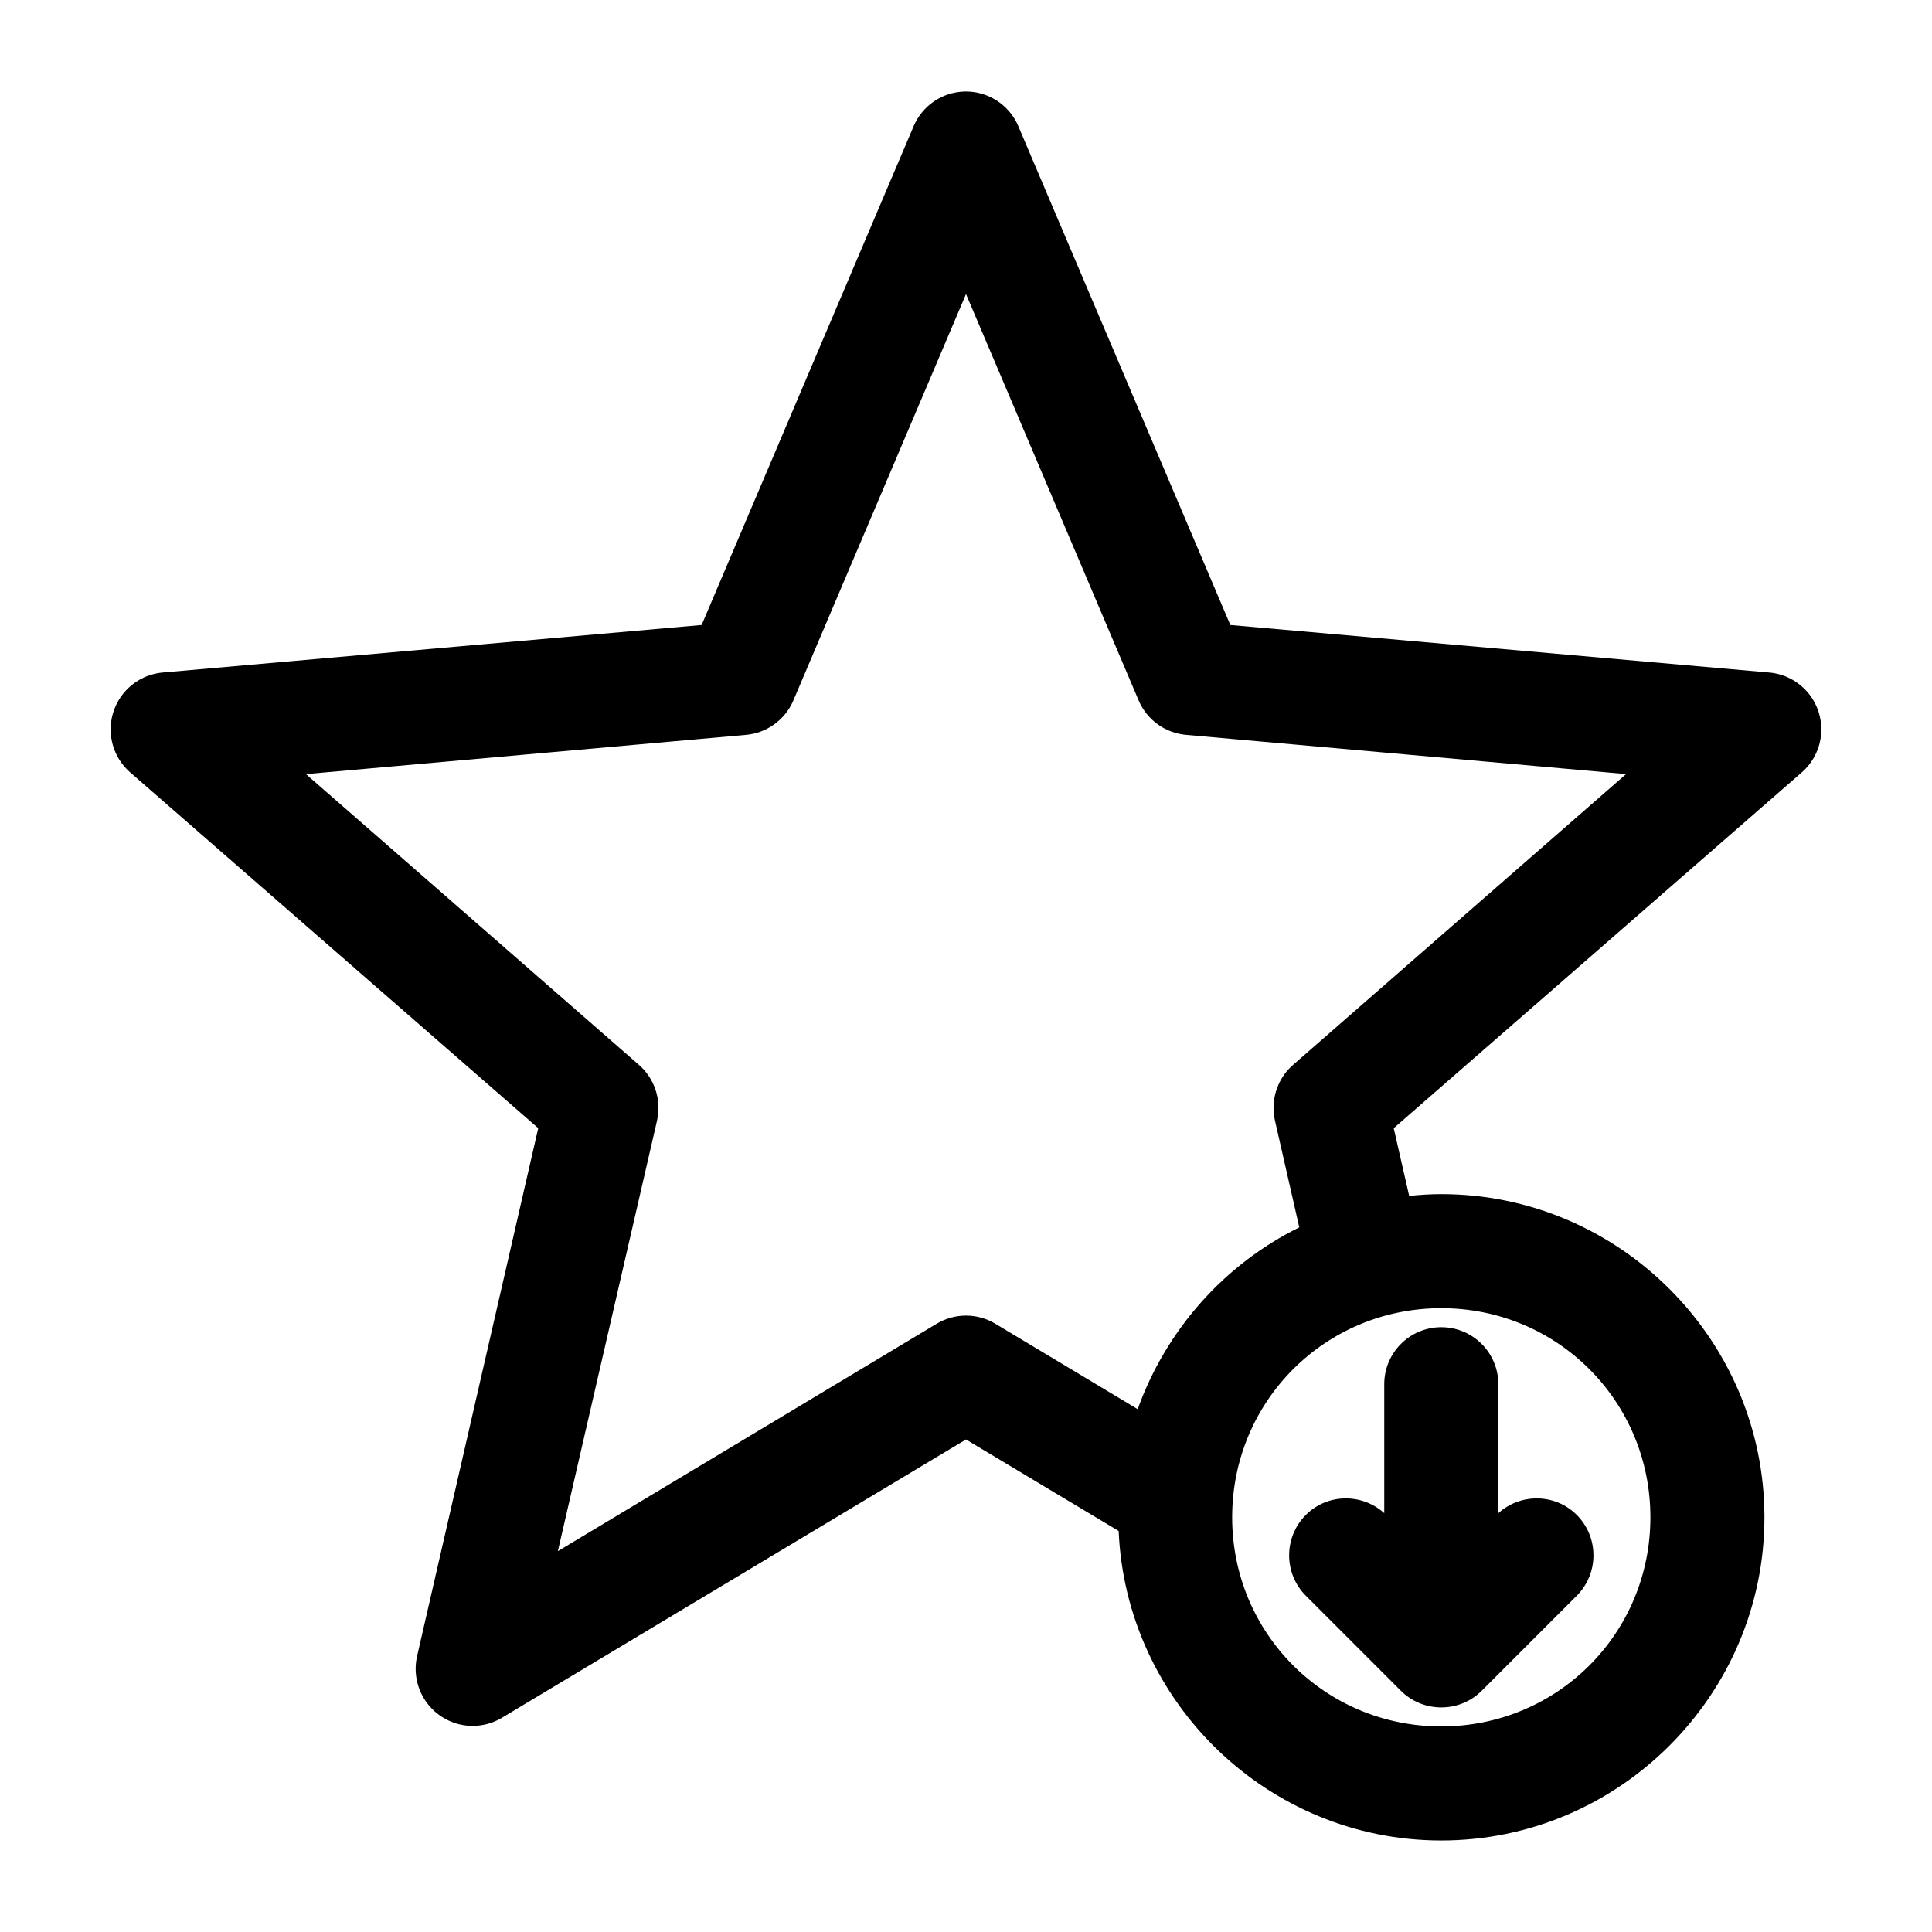
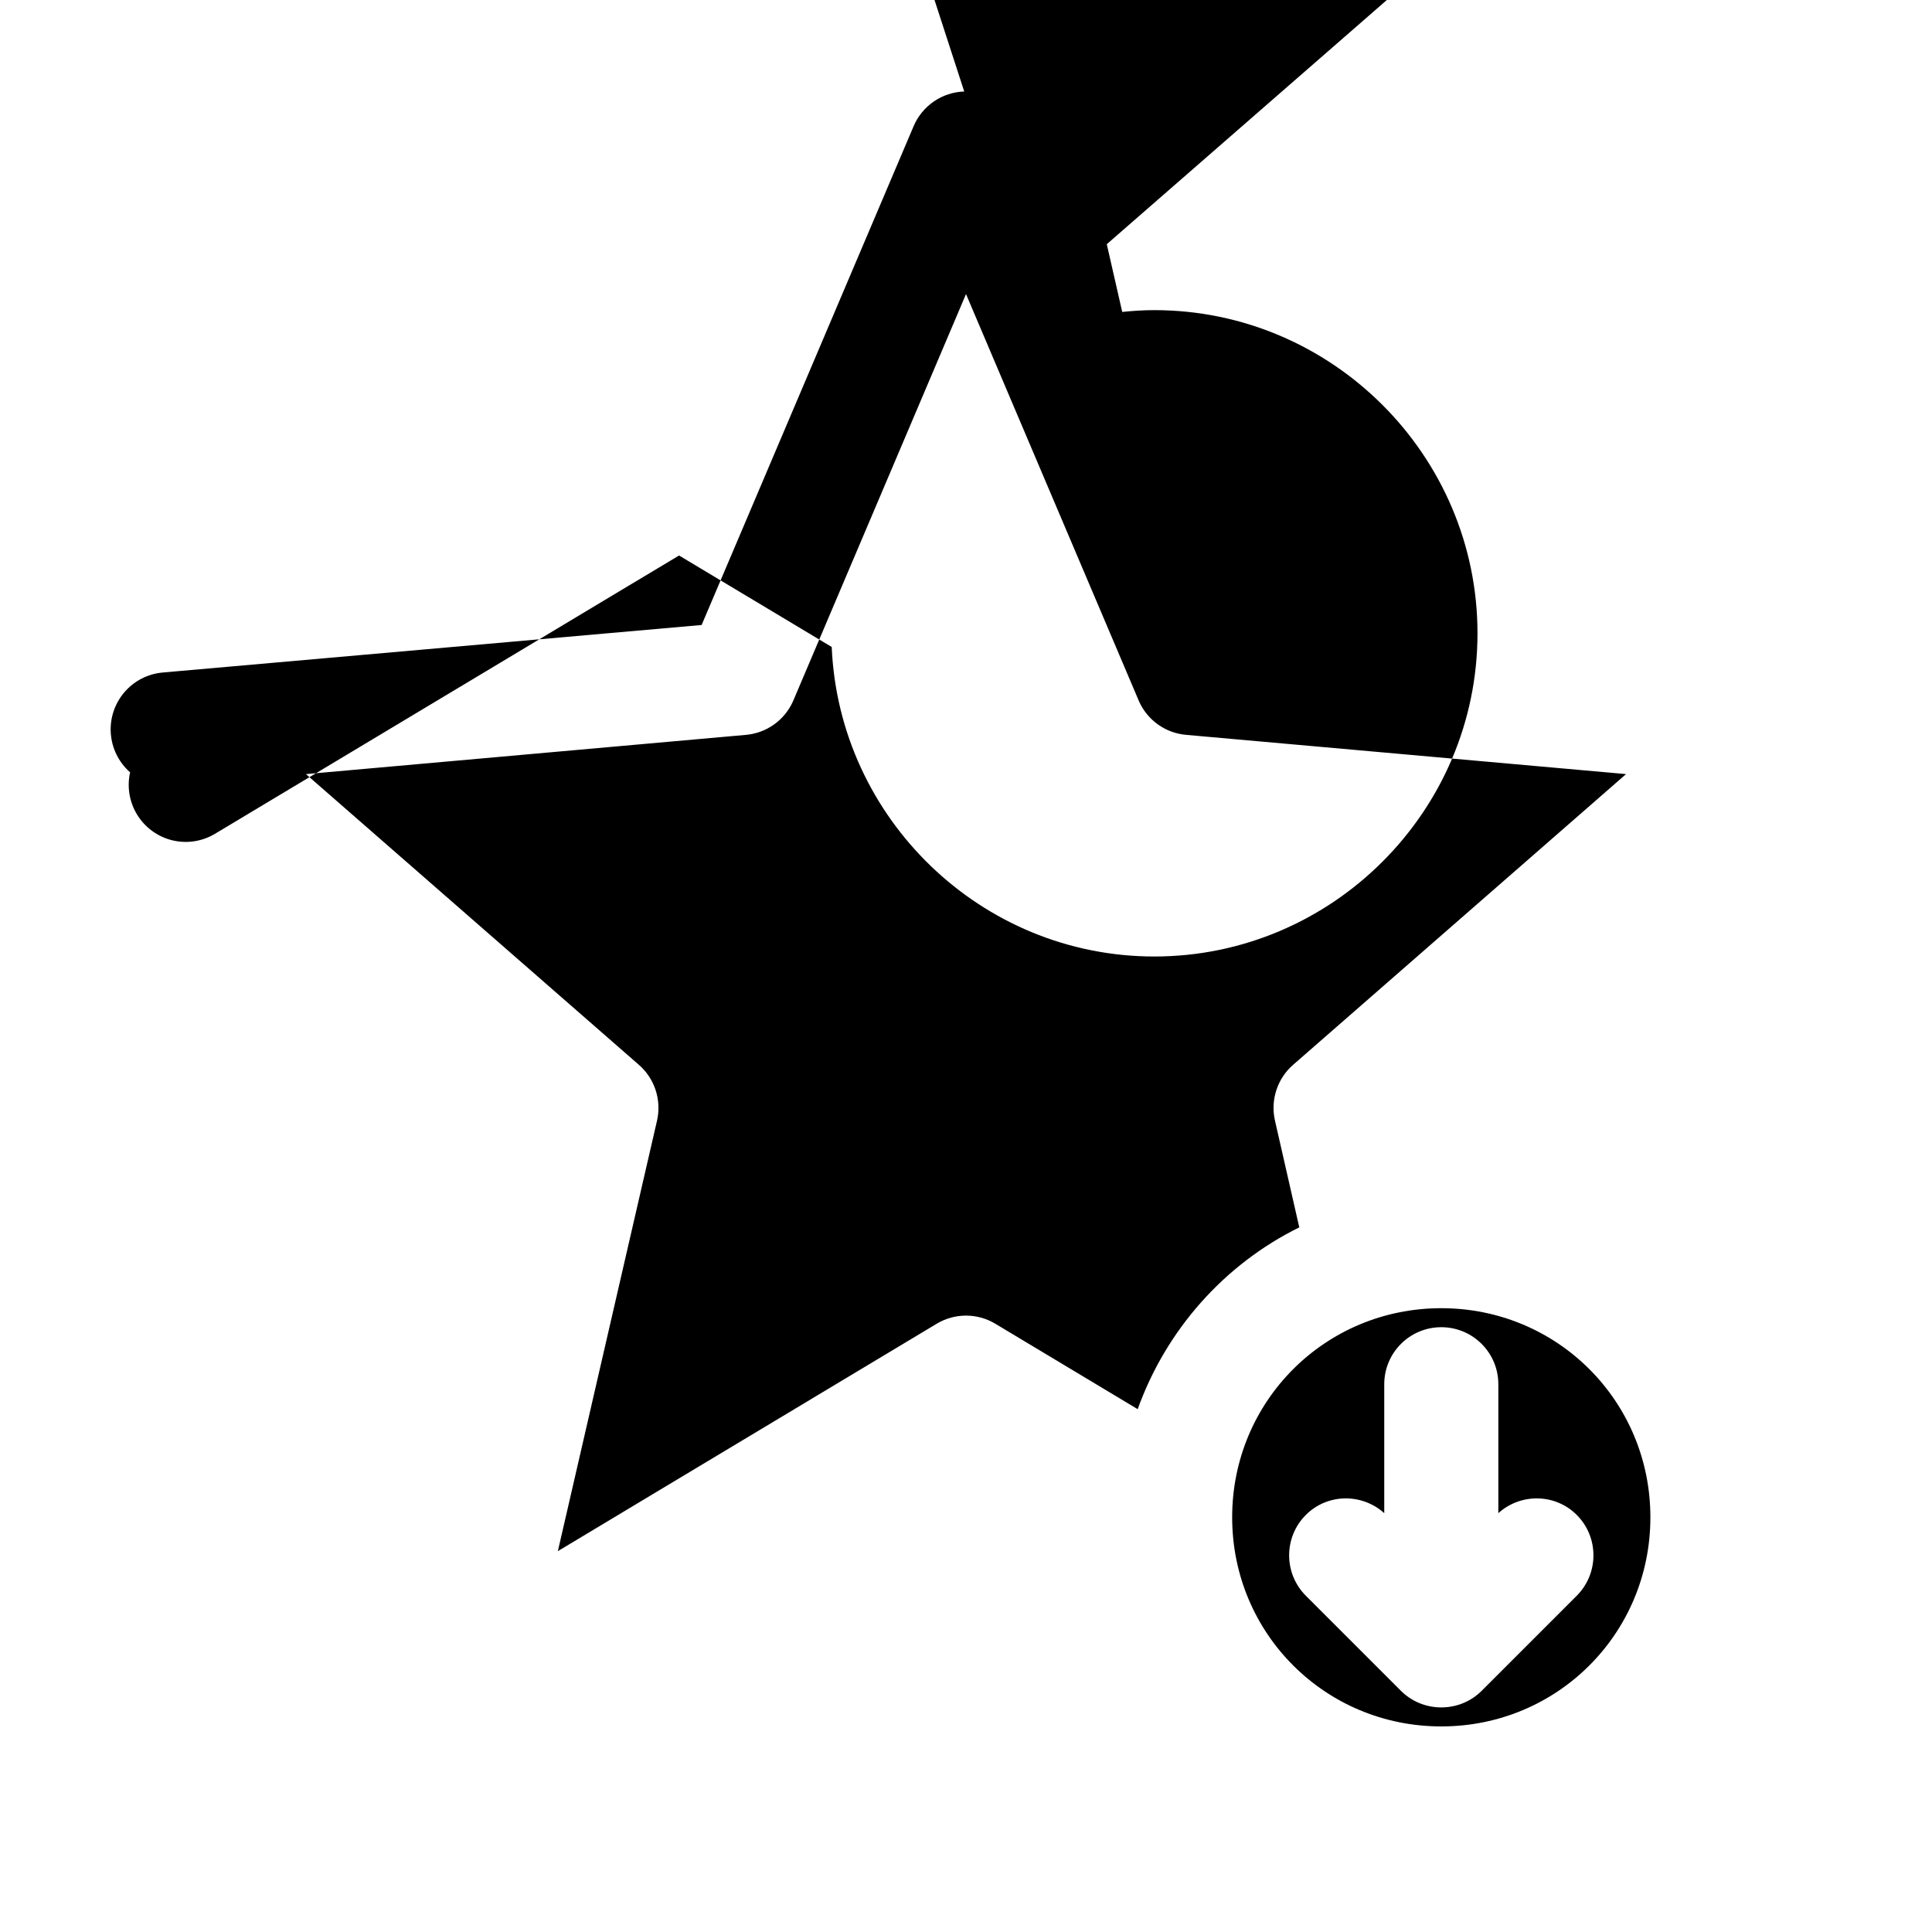
<svg xmlns="http://www.w3.org/2000/svg" fill="#000000" width="800px" height="800px" version="1.1" viewBox="144 144 512 512">
-   <path d="m399.53 168.25c-2.867 0.09-5.648 1-8.02 2.617-2.367 1.617-4.231 3.875-5.363 6.512l-56.207 132.25-142.8 12.594v0.004c-3.961 0.34-7.625 2.231-10.199 5.254-2.578 3.027-3.863 6.949-3.574 10.914 0.289 3.969 2.125 7.66 5.113 10.281l108.16 94.305-32.117 139.96v0.004c-0.863 3.852-0.188 7.891 1.883 11.25 2.07 3.363 5.371 5.781 9.195 6.738 3.824 0.957 7.875 0.375 11.277-1.617l123.12-73.836 40.461 24.246c1.941 45.434 39.598 82.023 85.488 82.023 47.121 0 85.648-38.523 85.648-85.648 0-47.121-38.523-85.645-85.648-85.645-2.891 0-5.684 0.191-8.5 0.473l-4.094-17.945 108.16-94.309c2.988-2.617 4.828-6.312 5.113-10.281 0.289-3.965-0.992-7.887-3.57-10.914-2.578-3.023-6.242-4.91-10.199-5.254l-142.8-12.594-56.211-132.25c-1.195-2.785-3.203-5.144-5.758-6.773-2.555-1.629-5.539-2.453-8.566-2.359zm0.473 53.684 45.816 107.84-0.004 0.004c1.098 2.492 2.848 4.641 5.066 6.223 2.215 1.578 4.816 2.527 7.531 2.75l116.51 10.391-88.168 76.988c-2.078 1.789-3.633 4.113-4.492 6.723-0.859 2.606-0.996 5.398-0.391 8.074l6.453 28.34c-19.867 9.797-35.27 27.145-42.824 48.176l-37.785-22.672h0.004c-2.336-1.387-5-2.121-7.715-2.121s-5.383 0.734-7.715 2.121l-100.45 60.297 26.293-114.14-0.004 0.004c0.605-2.676 0.469-5.469-0.391-8.074-0.859-2.609-2.41-4.934-4.488-6.723l-88.168-76.988 116.51-10.391c2.711-0.223 5.312-1.172 7.527-2.75 2.219-1.582 3.969-3.731 5.066-6.223zm125.95 268.75c30.785 0 55.418 24.633 55.418 55.418 0 30.785-24.633 55.418-55.418 55.418s-55.418-24.633-55.418-55.418c0-30.785 24.633-55.418 55.418-55.418zm0 5.039c-8.344 0-15.113 6.766-15.113 15.113v34.164c-5.93-5.336-15.074-5.238-20.781 0.473-5.898 5.902-5.898 15.508 0 21.41l25.191 25.191c2.734 2.734 6.535 4.41 10.707 4.41s7.973-1.672 10.707-4.41l25.191-25.191c5.898-5.902 5.898-15.512 0-21.41-5.707-5.711-14.852-5.809-20.781-0.473v-34.164c0-8.348-6.769-15.113-15.113-15.113z" />
+   <path d="m399.53 168.25c-2.867 0.09-5.648 1-8.02 2.617-2.367 1.617-4.231 3.875-5.363 6.512l-56.207 132.25-142.8 12.594v0.004c-3.961 0.34-7.625 2.231-10.199 5.254-2.578 3.027-3.863 6.949-3.574 10.914 0.289 3.969 2.125 7.66 5.113 10.281v0.004c-0.863 3.852-0.188 7.891 1.883 11.25 2.07 3.363 5.371 5.781 9.195 6.738 3.824 0.957 7.875 0.375 11.277-1.617l123.12-73.836 40.461 24.246c1.941 45.434 39.598 82.023 85.488 82.023 47.121 0 85.648-38.523 85.648-85.648 0-47.121-38.523-85.645-85.648-85.645-2.891 0-5.684 0.191-8.5 0.473l-4.094-17.945 108.16-94.309c2.988-2.617 4.828-6.312 5.113-10.281 0.289-3.965-0.992-7.887-3.57-10.914-2.578-3.023-6.242-4.91-10.199-5.254l-142.8-12.594-56.211-132.25c-1.195-2.785-3.203-5.144-5.758-6.773-2.555-1.629-5.539-2.453-8.566-2.359zm0.473 53.684 45.816 107.84-0.004 0.004c1.098 2.492 2.848 4.641 5.066 6.223 2.215 1.578 4.816 2.527 7.531 2.75l116.51 10.391-88.168 76.988c-2.078 1.789-3.633 4.113-4.492 6.723-0.859 2.606-0.996 5.398-0.391 8.074l6.453 28.34c-19.867 9.797-35.27 27.145-42.824 48.176l-37.785-22.672h0.004c-2.336-1.387-5-2.121-7.715-2.121s-5.383 0.734-7.715 2.121l-100.45 60.297 26.293-114.14-0.004 0.004c0.605-2.676 0.469-5.469-0.391-8.074-0.859-2.609-2.41-4.934-4.488-6.723l-88.168-76.988 116.51-10.391c2.711-0.223 5.312-1.172 7.527-2.75 2.219-1.582 3.969-3.731 5.066-6.223zm125.95 268.75c30.785 0 55.418 24.633 55.418 55.418 0 30.785-24.633 55.418-55.418 55.418s-55.418-24.633-55.418-55.418c0-30.785 24.633-55.418 55.418-55.418zm0 5.039c-8.344 0-15.113 6.766-15.113 15.113v34.164c-5.93-5.336-15.074-5.238-20.781 0.473-5.898 5.902-5.898 15.508 0 21.41l25.191 25.191c2.734 2.734 6.535 4.41 10.707 4.41s7.973-1.672 10.707-4.41l25.191-25.191c5.898-5.902 5.898-15.512 0-21.41-5.707-5.711-14.852-5.809-20.781-0.473v-34.164c0-8.348-6.769-15.113-15.113-15.113z" />
</svg>